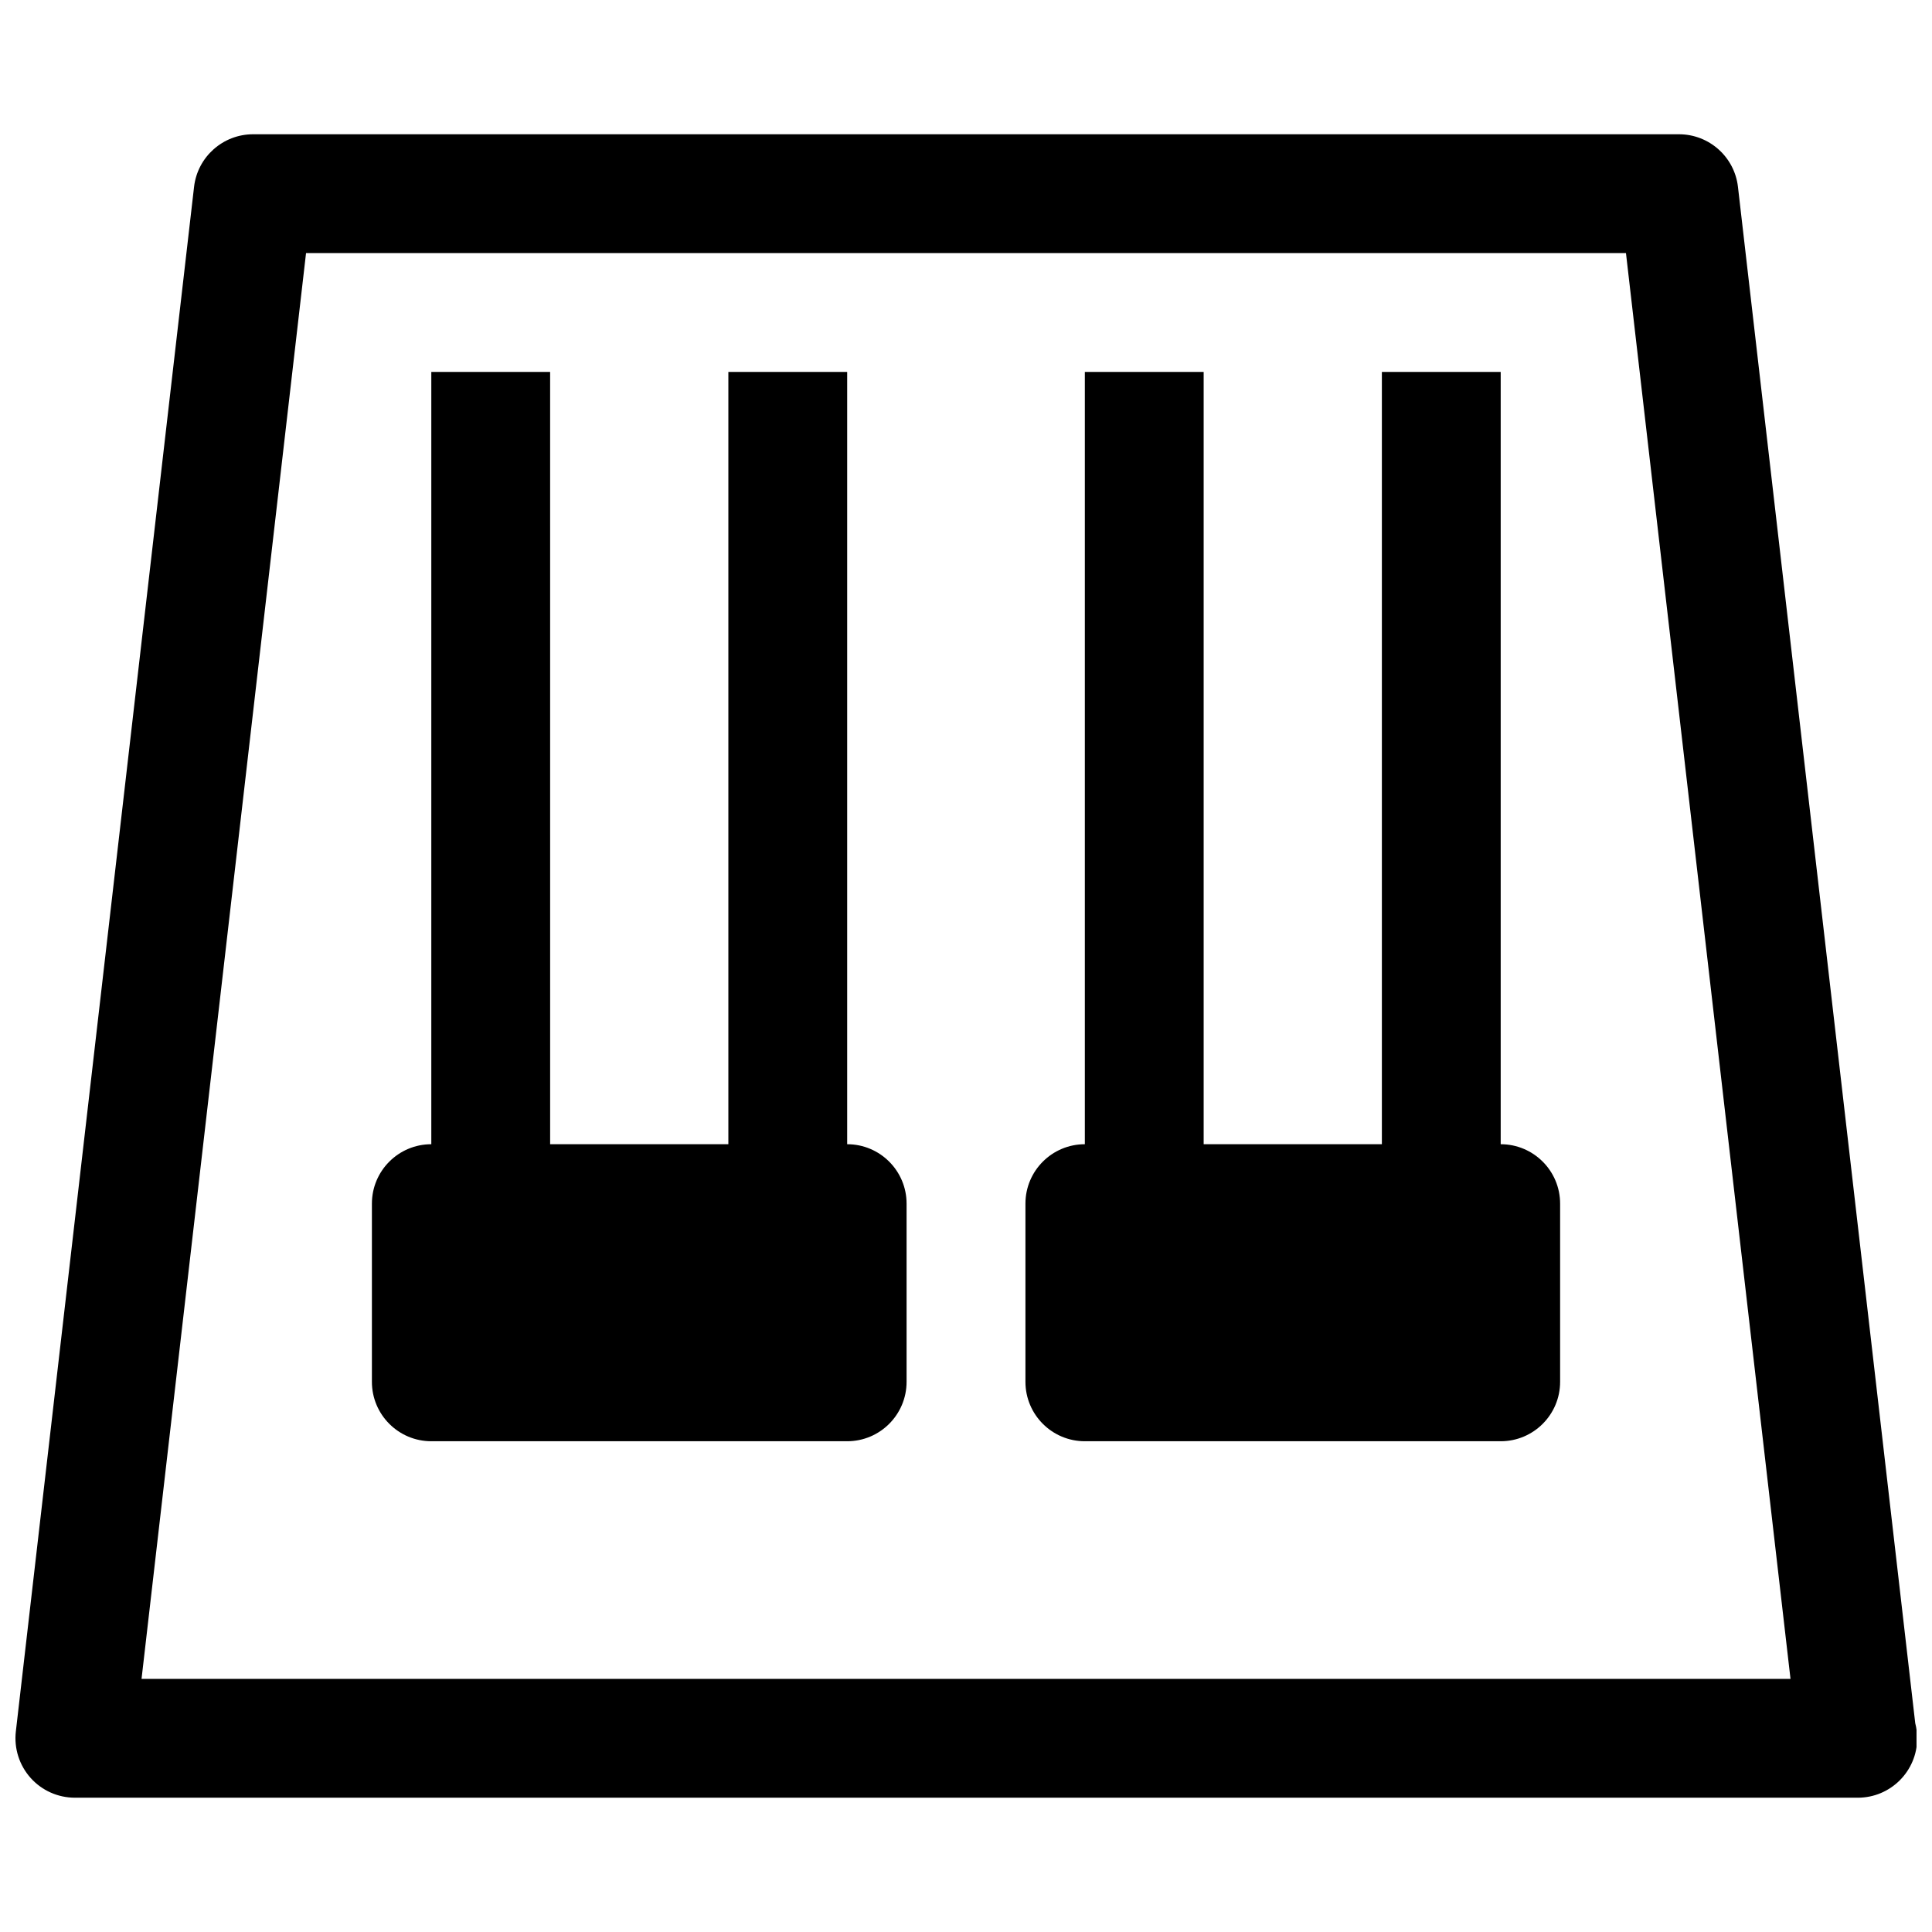
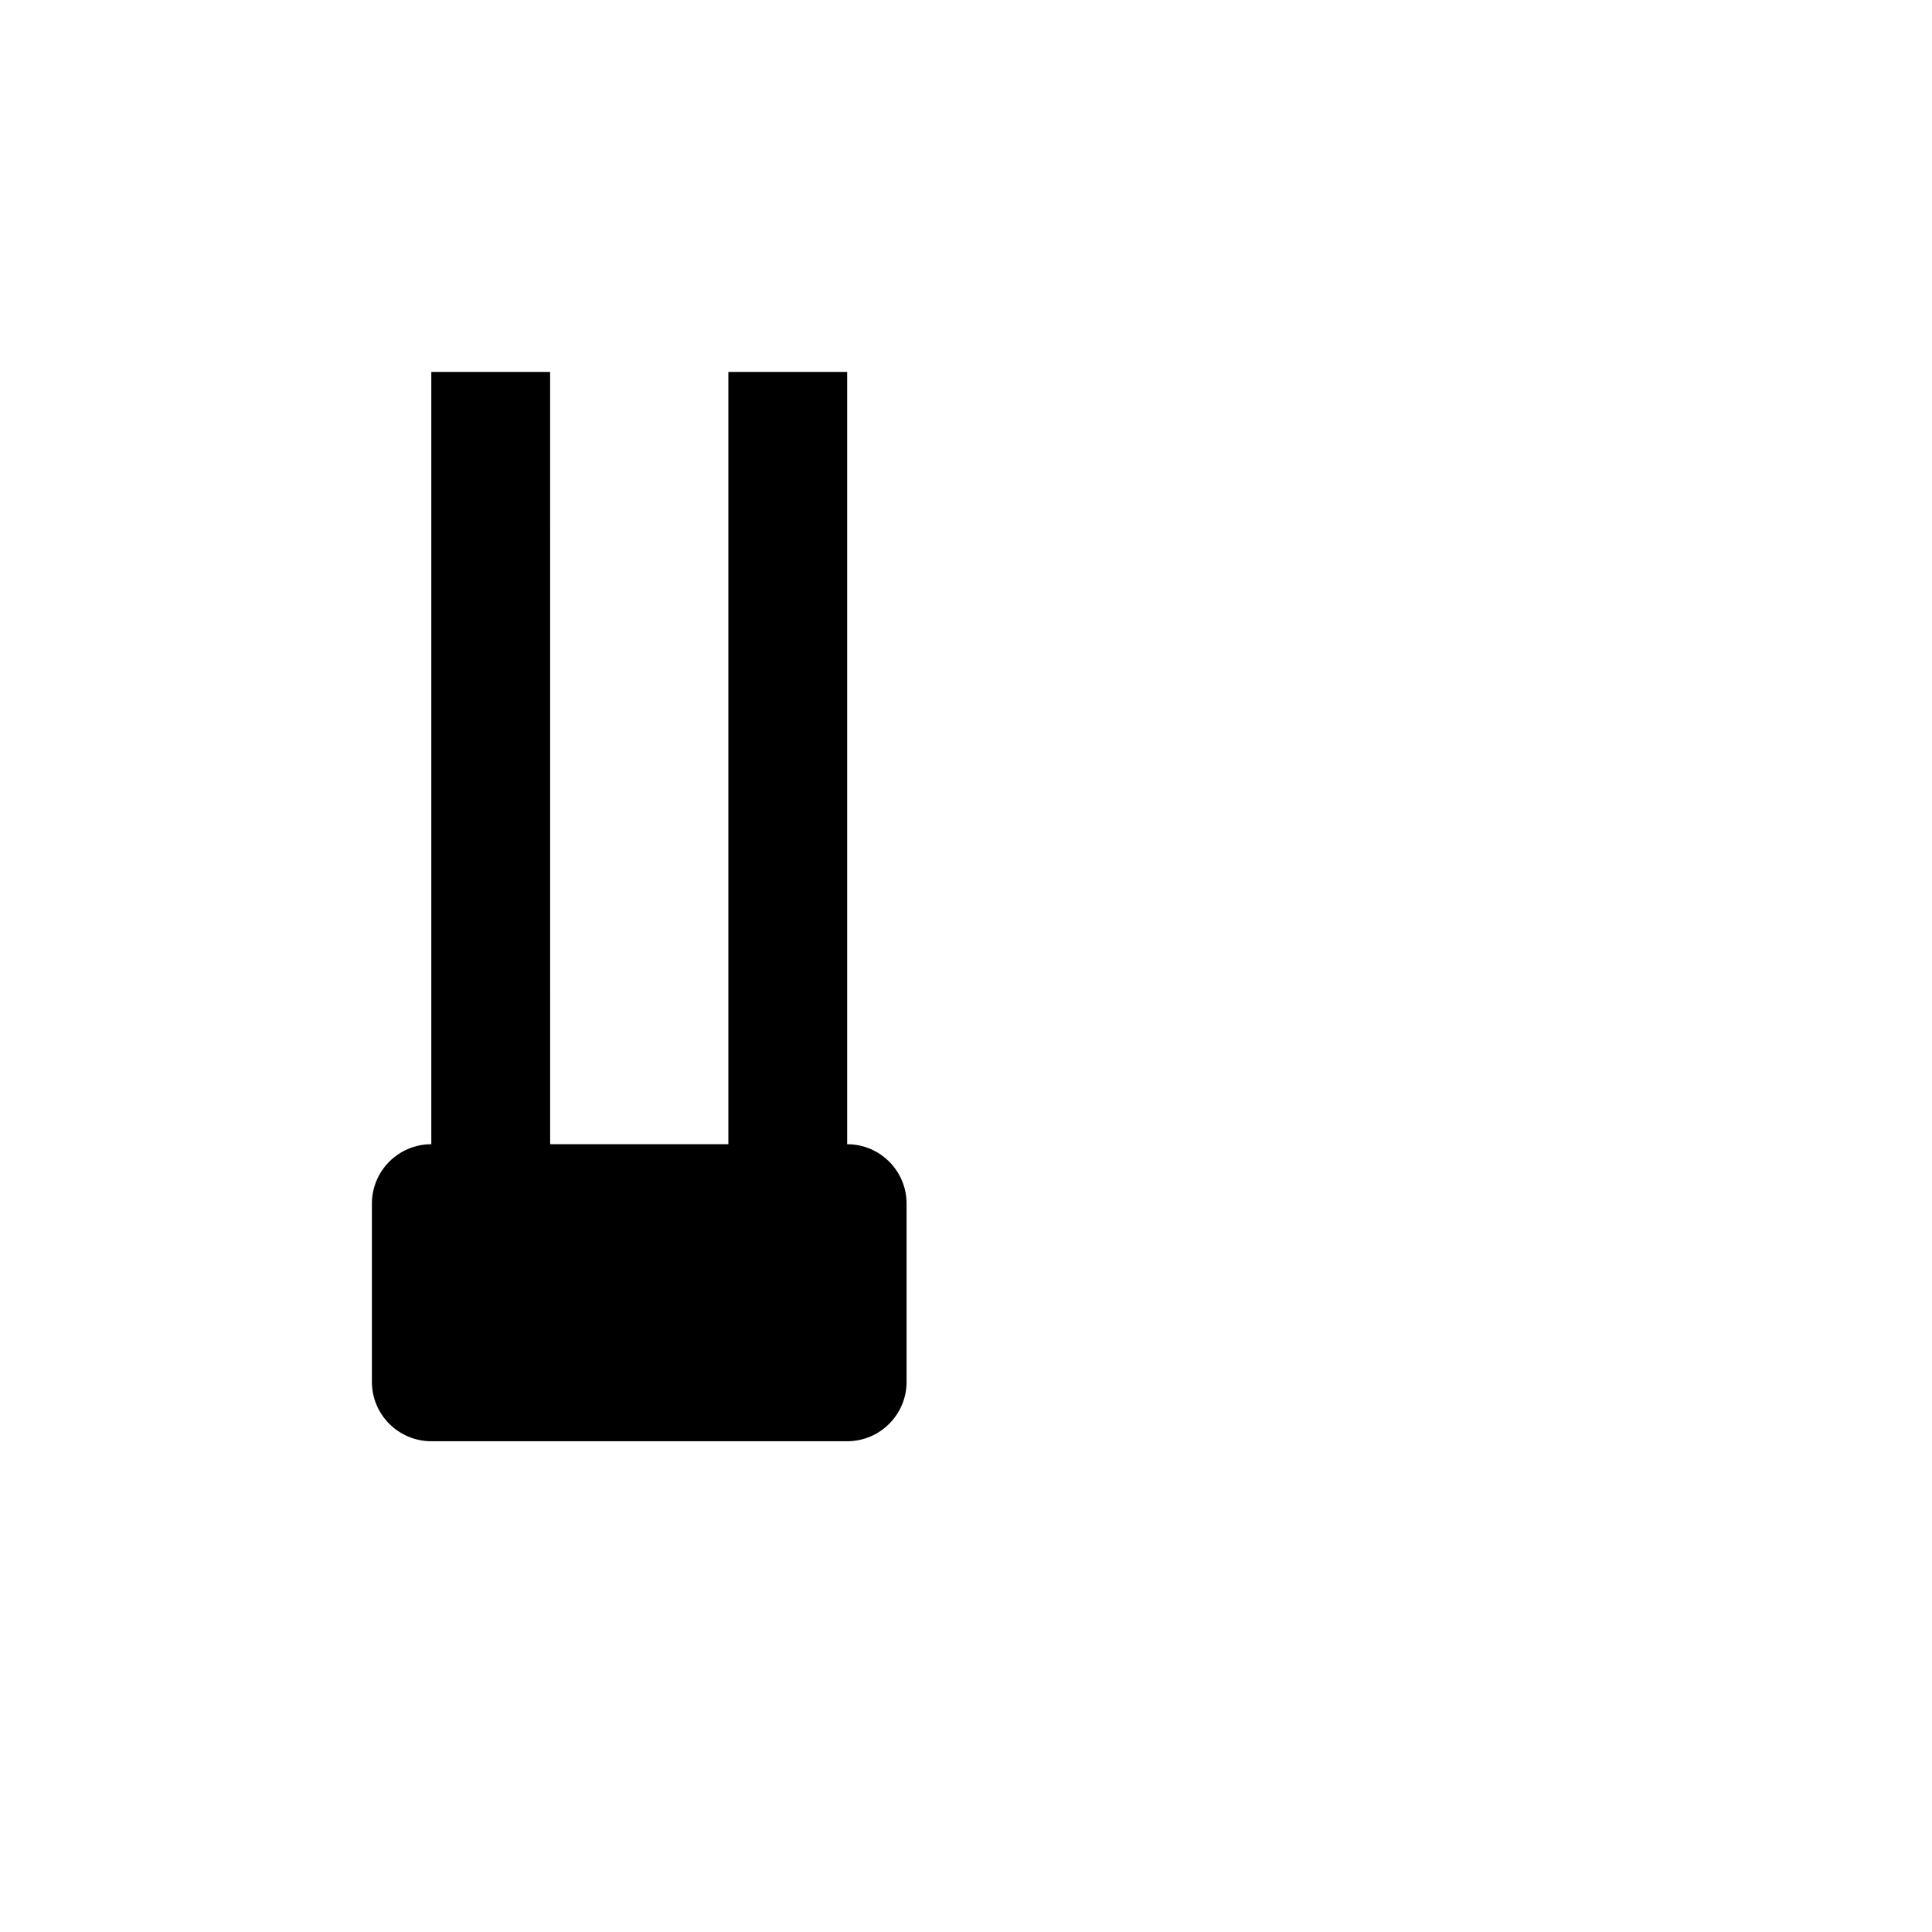
<svg xmlns="http://www.w3.org/2000/svg" width="800px" height="800px" version="1.1" viewBox="144 144 512 512">
  <defs>
    <clipPath id="a">
-       <path d="m148.09 179h503.81v442h-503.81z" />
+       <path d="m148.09 179v442h-503.81z" />
    </clipPath>
  </defs>
  <g clip-path="url(#a)">
-     <path d="m636.32 620.41c-0.055-0.008-0.102-0.008-0.156 0h-472.32c-4.488 0-8.77-1.914-11.754-5.266-2.984-3.352-4.402-7.824-3.891-12.289l47.23-409.34c0.918-7.934 7.648-13.934 15.648-13.934h377.86c7.996 0 14.73 6 15.641 13.941l46.98 407.14c0.332 1.281 0.512 2.629 0.512 4.016 0.004 8.684-7.043 15.734-15.742 15.734zm-454.81-31.488h436.99l-43.605-377.86h-349.79z" />
-   </g>
+     </g>
  <path d="m368.51 447.23v-204.67h-31.488v204.67h-47.23l-0.004-204.67h-31.488v204.67c-8.691 0-15.742 7.055-15.742 15.742v47.23c0 8.691 7.055 15.742 15.742 15.742h110.21c8.691 0 15.742-7.055 15.742-15.742v-47.23c0.004-8.688-7.051-15.742-15.738-15.742z" />
-   <path d="m541.7 447.23v-204.67h-31.488v204.67h-47.23v-204.67h-31.488v204.67c-8.691 0-15.742 7.055-15.742 15.742v47.23c0 8.691 7.055 15.742 15.742 15.742h110.21c8.691 0 15.742-7.055 15.742-15.742v-47.23c0-8.688-7.051-15.742-15.742-15.742z" />
</svg>